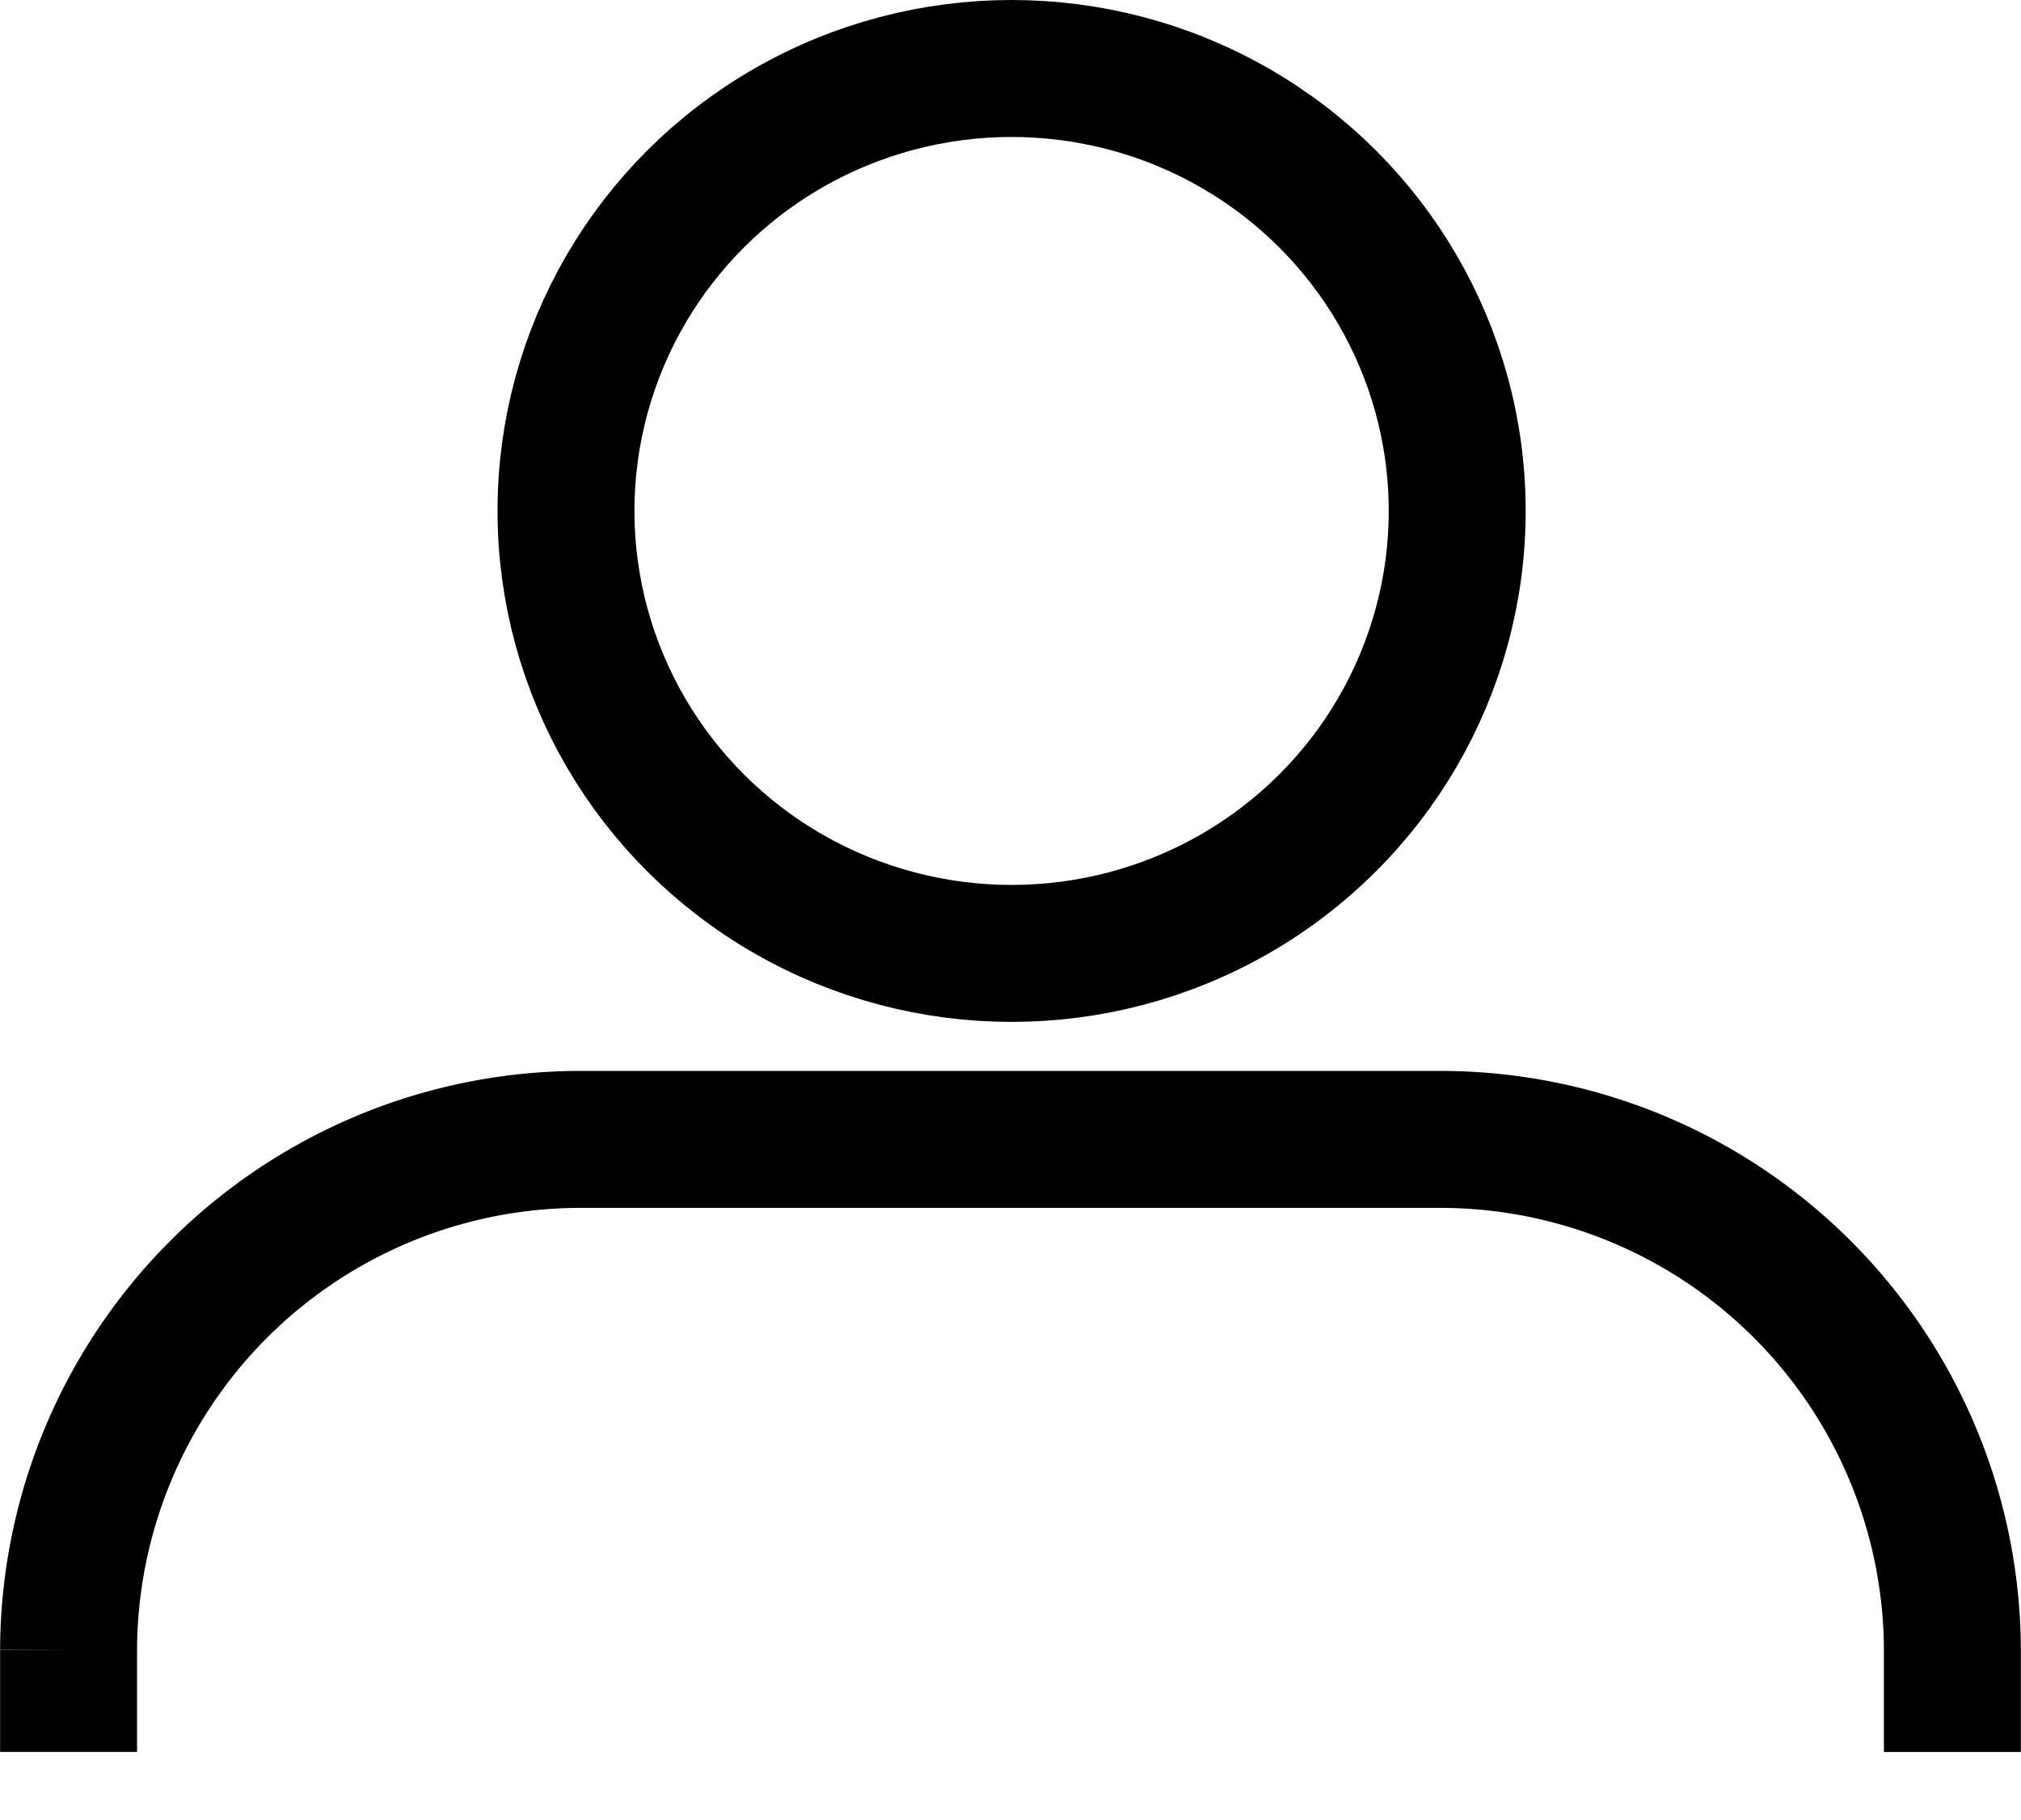
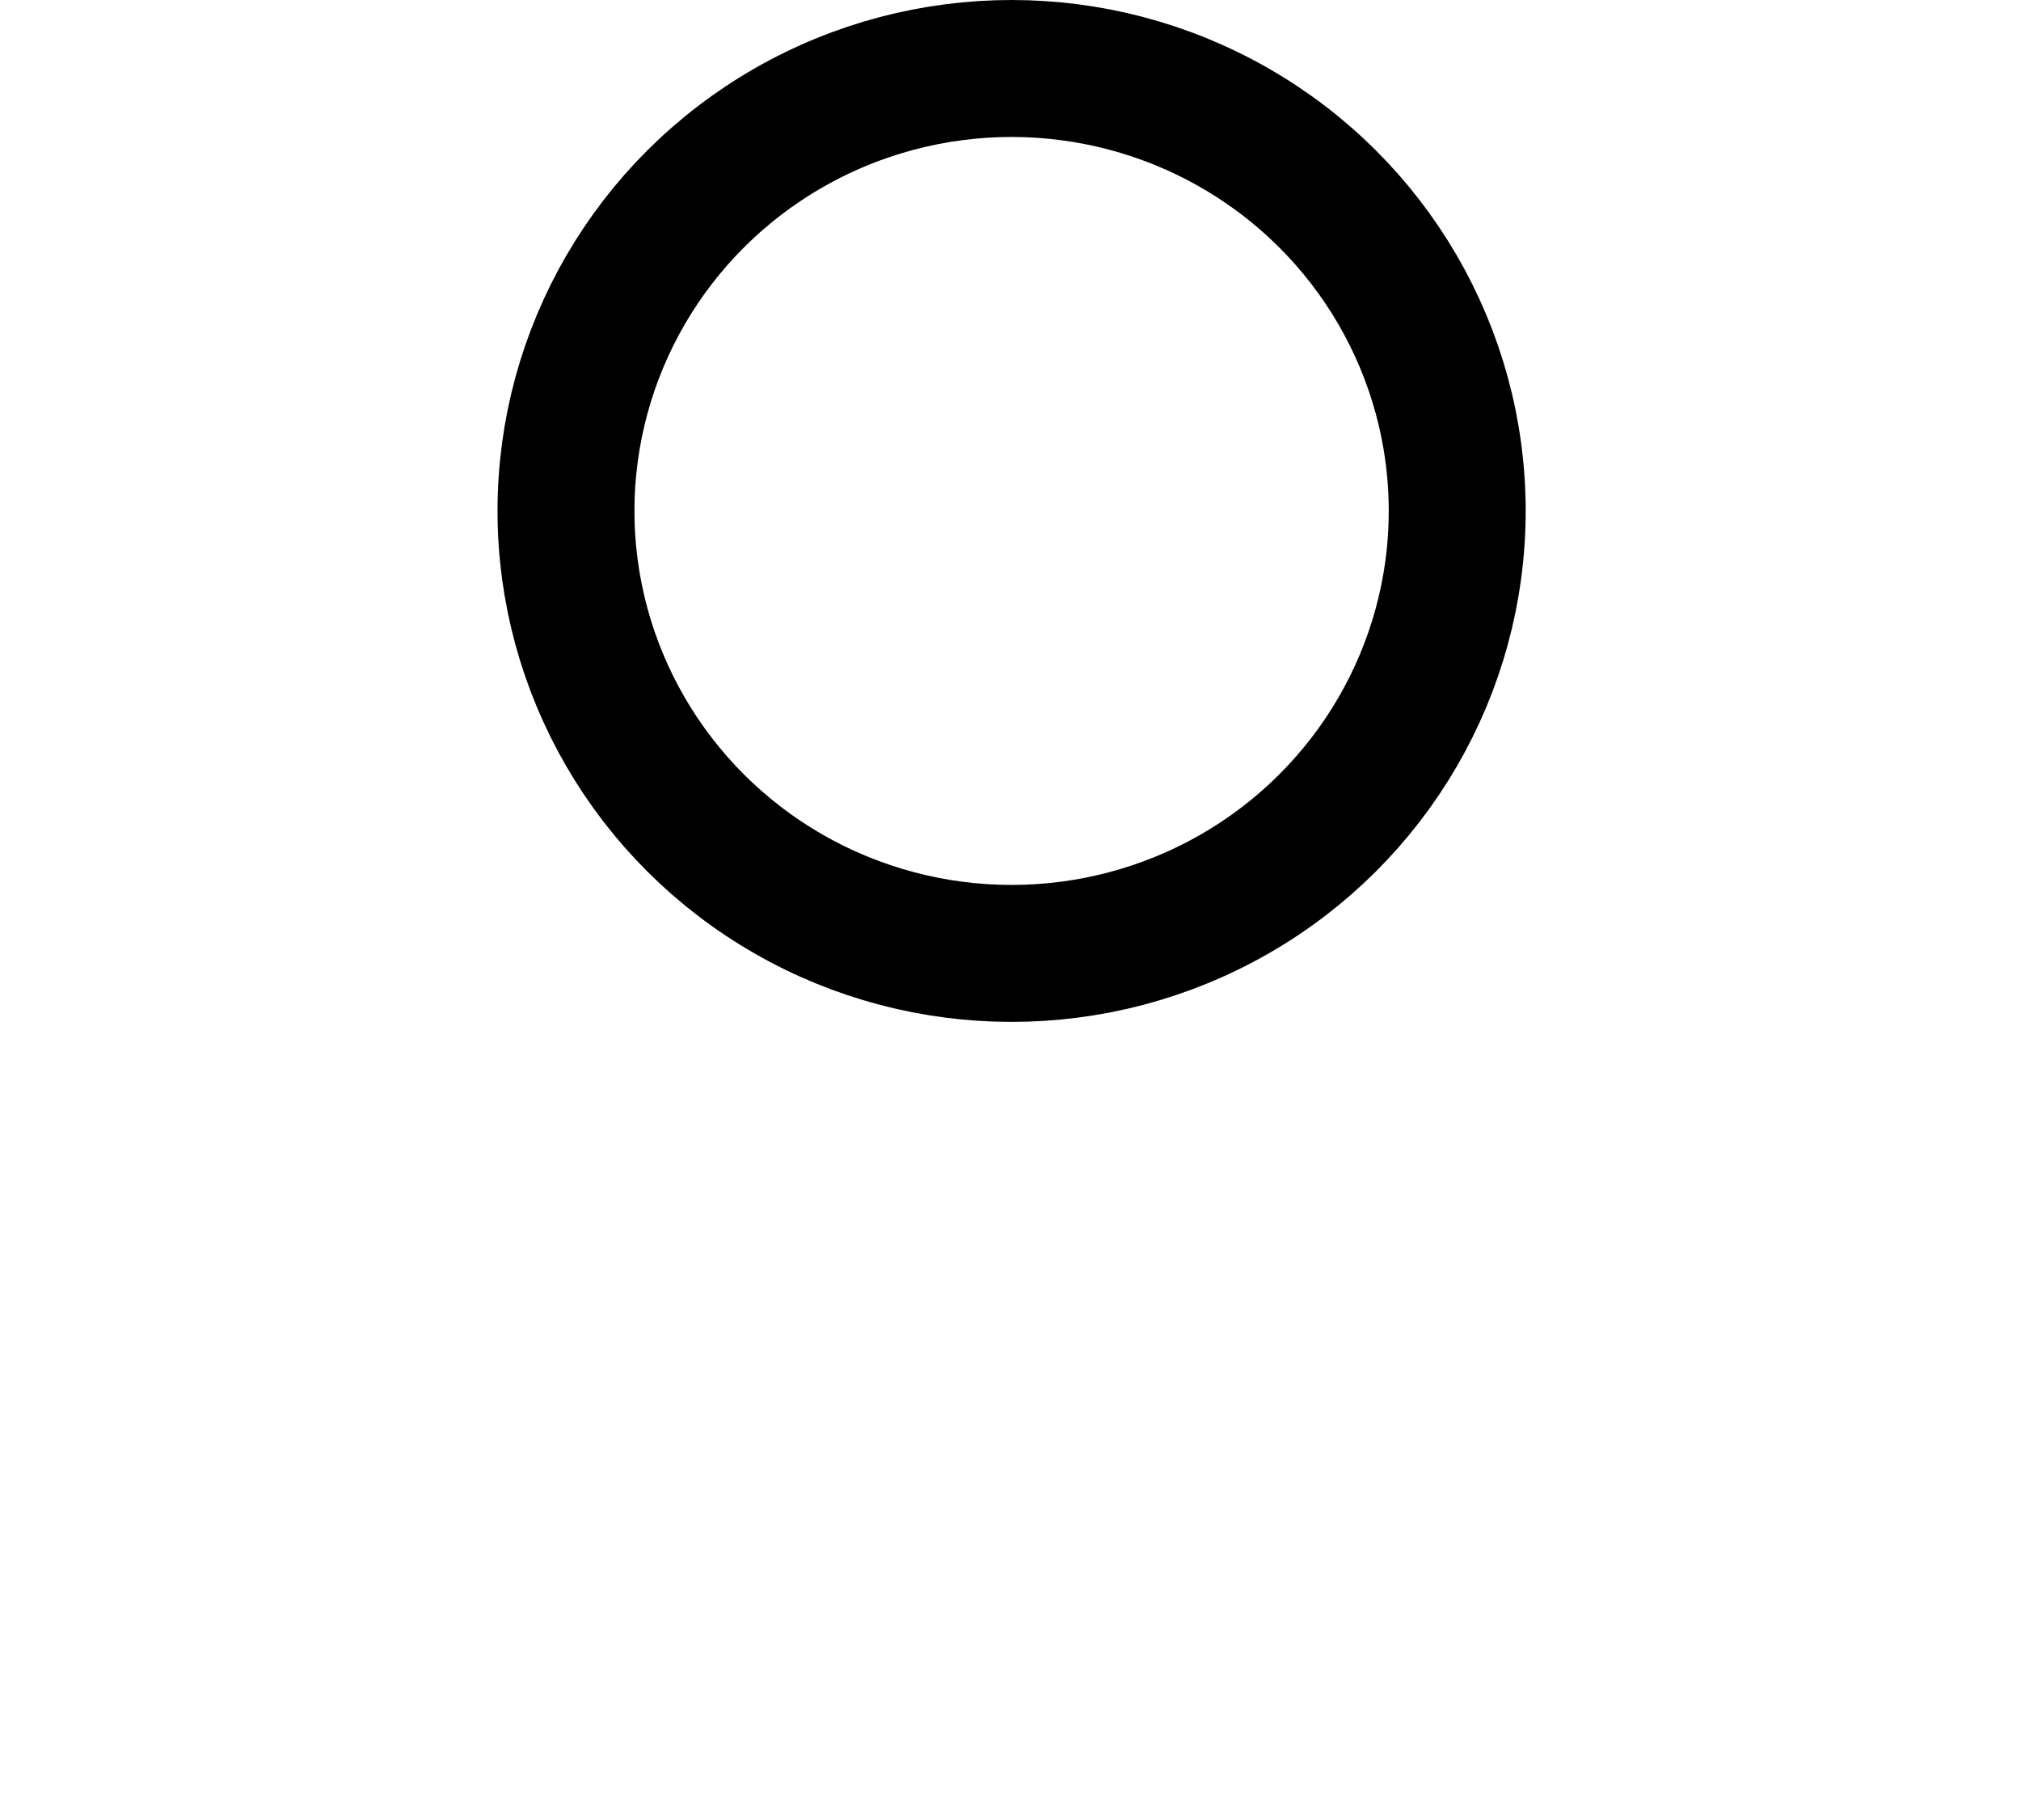
<svg xmlns="http://www.w3.org/2000/svg" id="アイコン" width="59.032" height="53.156" viewBox="0 0 59.032 53.156">
  <defs>
    <style>
      .cls-1, .cls-2 {
        fill: none;
        stroke: #000;
        stroke-width: 4px;
      }

      .cls-2 {
        fill-rule: evenodd;
      }
    </style>
  </defs>
  <ellipse id="楕円形_916" data-name="楕円形 916" class="cls-1" cx="29.548" cy="14.922" rx="13.016" ry="12.922" />
-   <path id="長方形_918" data-name="長方形 918" class="cls-2" d="M474.815,218.165v-2.981a14.957,14.957,0,0,1,15.007-14.908h25.011a14.957,14.957,0,0,1,15.007,14.908v2.981" transform="translate(-472.812 -167)" />
</svg>